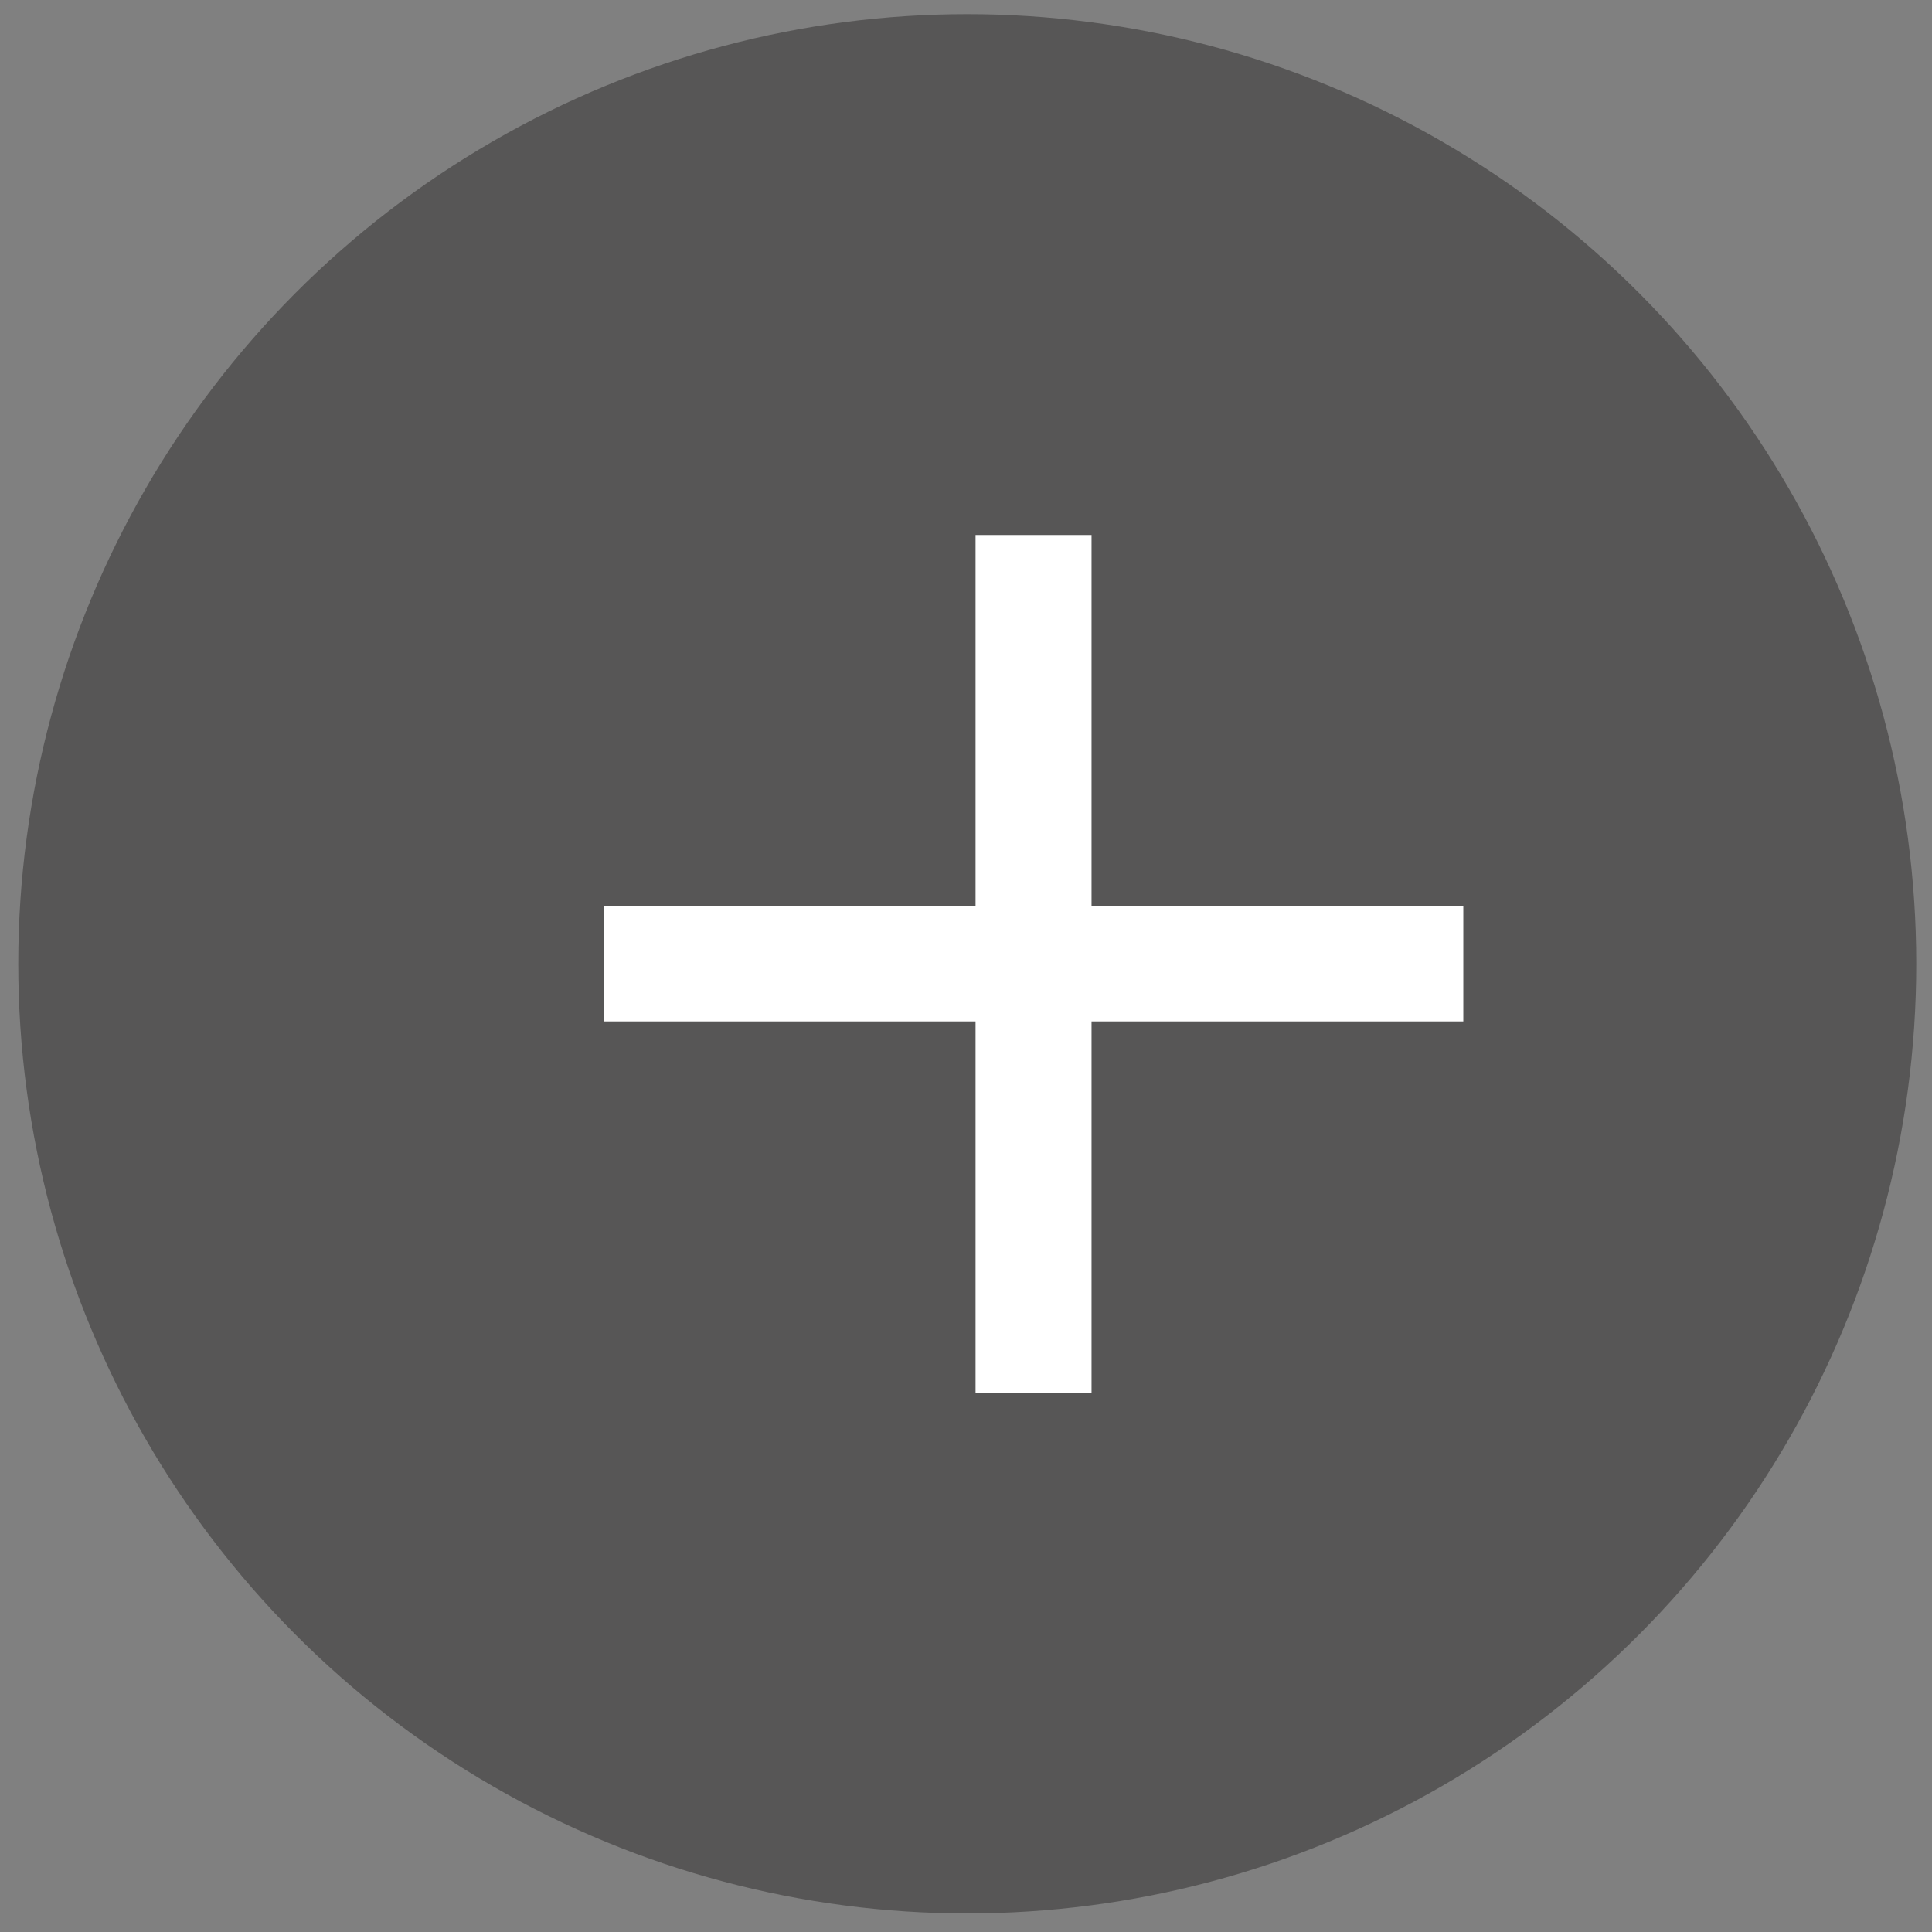
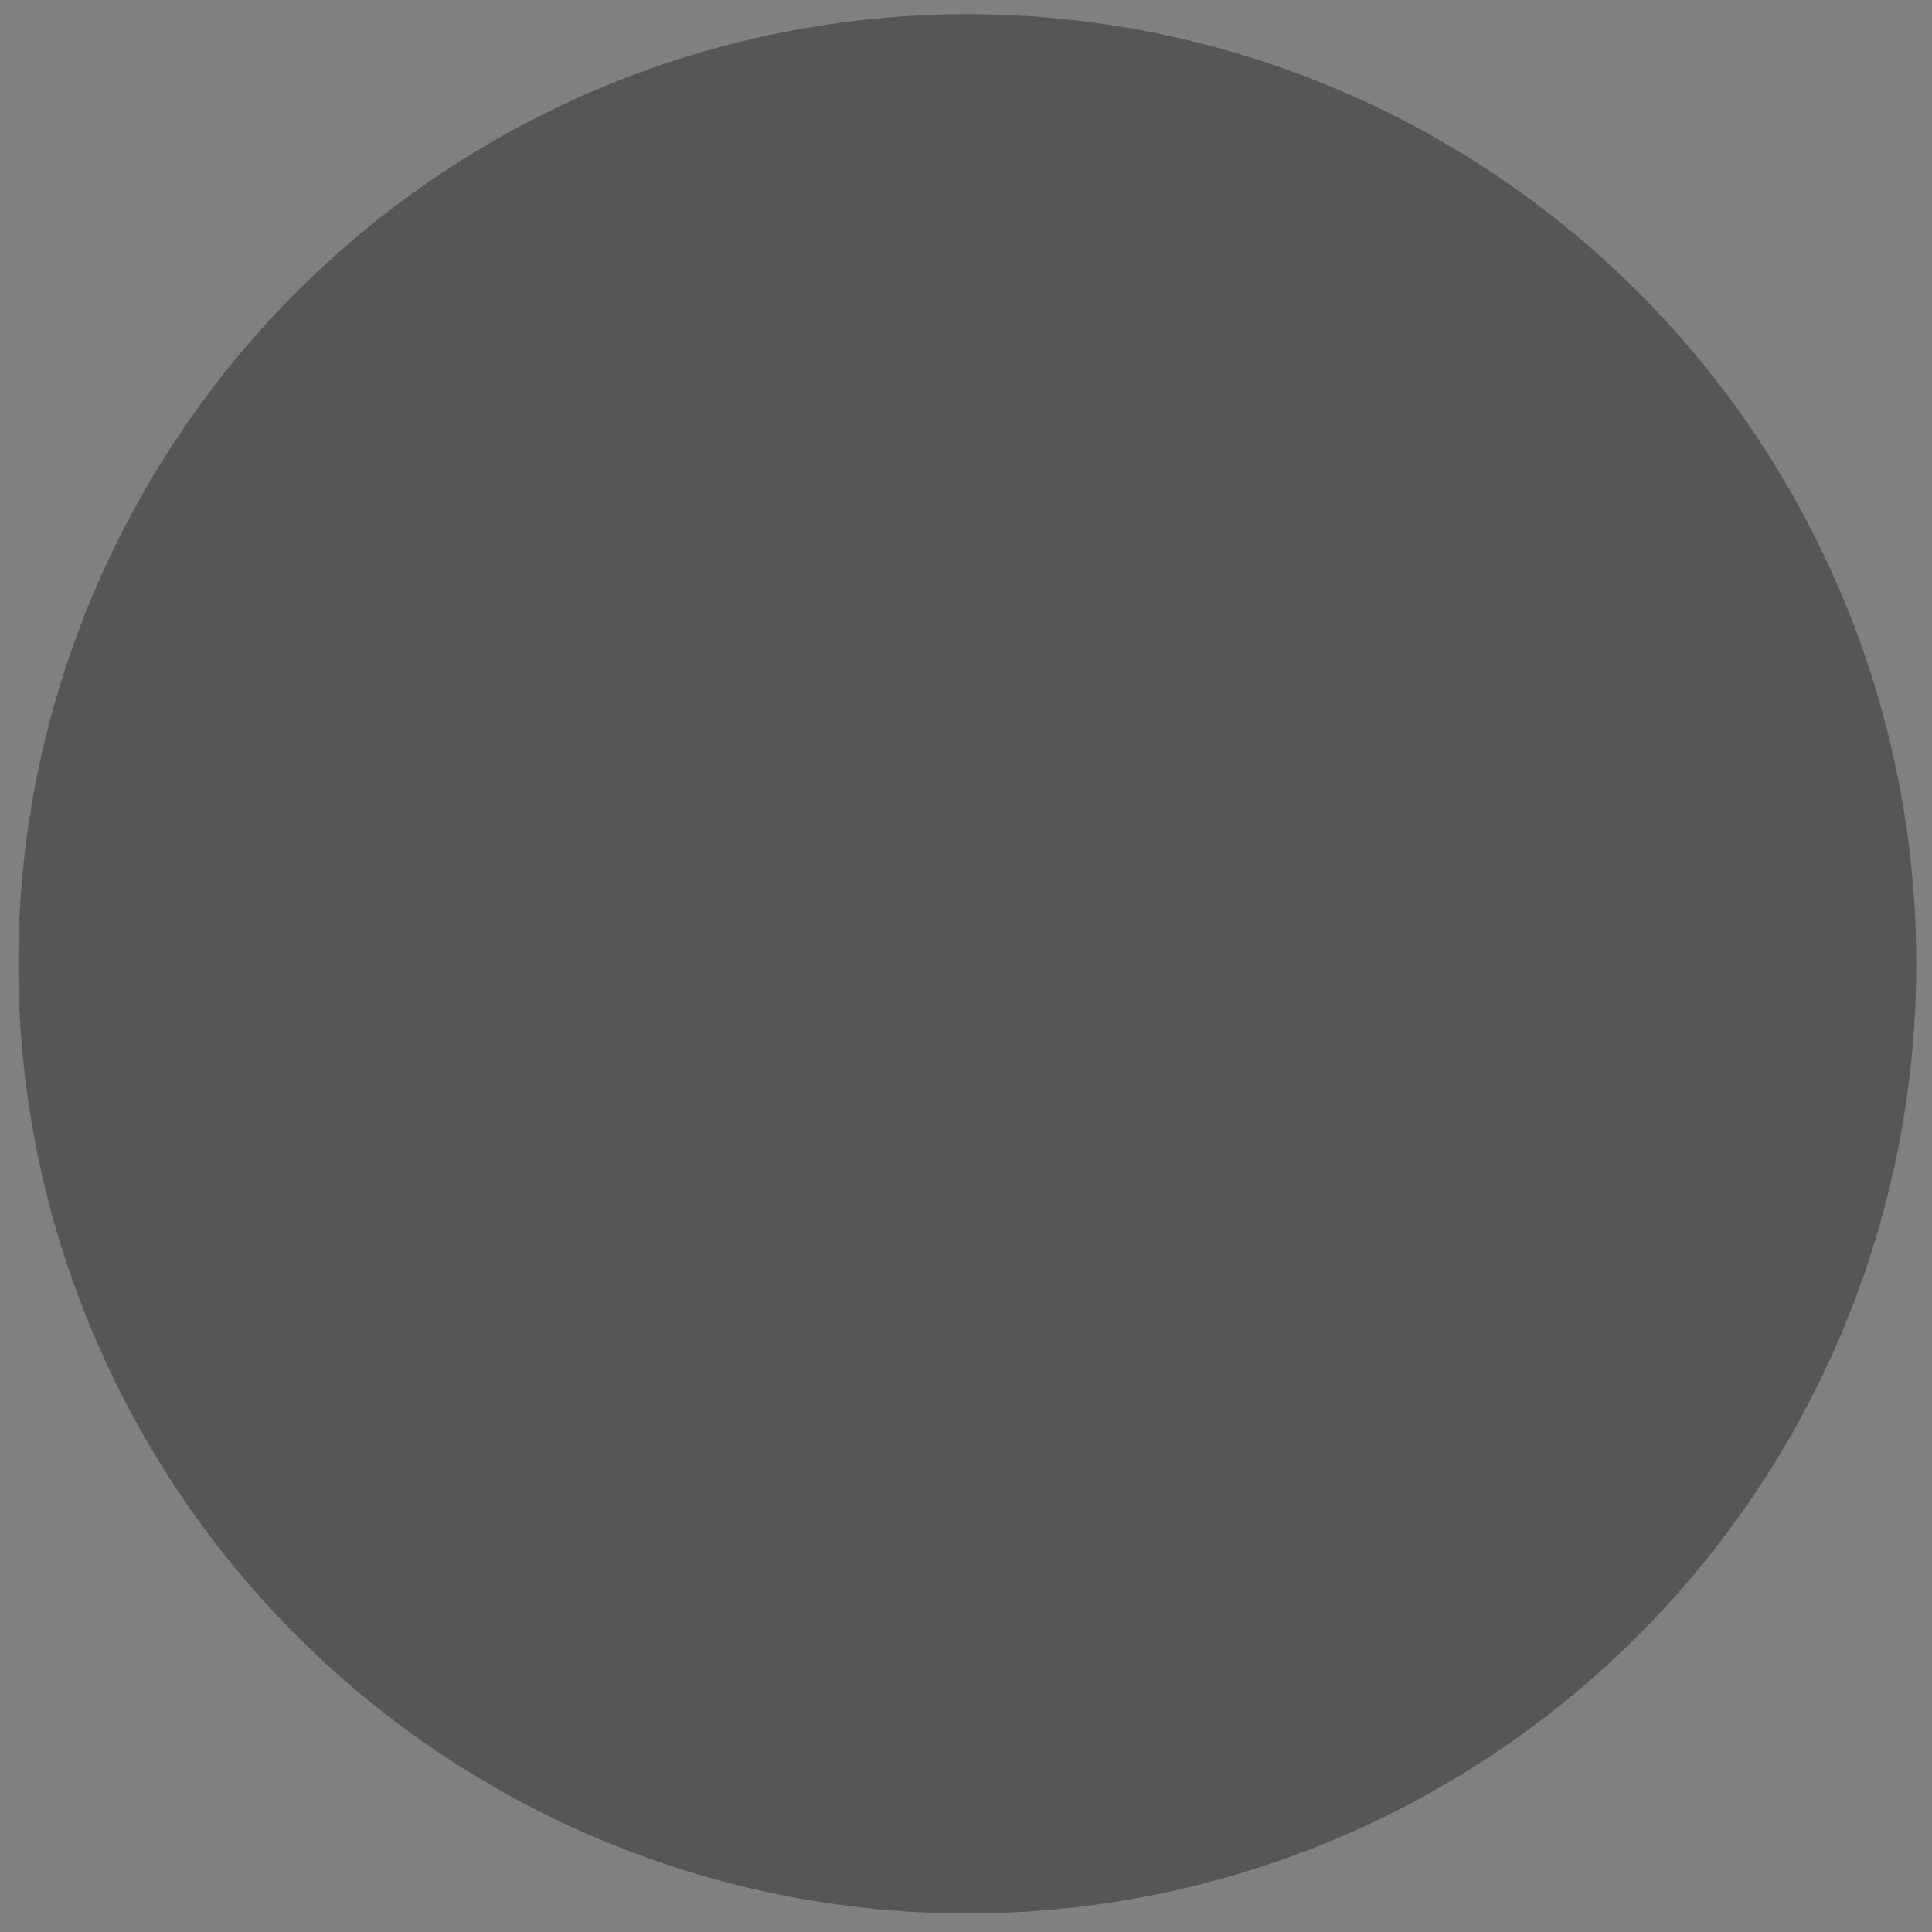
<svg xmlns="http://www.w3.org/2000/svg" width="100%" height="100%" viewBox="0 0 73 73" version="1.1" xml:space="preserve" style="fill-rule:evenodd;clip-rule:evenodd;stroke-linejoin:round;stroke-miterlimit:2;">
  <rect x="0" y="0" width="73" height="73" fill="#808080" stroke="none" />
  <g transform="matrix(1,0,0,1,-274,-143)">
    <g transform="matrix(0.88,0,0,0.369,0,0)">
      <g id="fertiliser-tech-plus" transform="matrix(1.136,0,0,2.711,-142.913,-4980.1)">
        <circle cx="436.451" cy="2016.35" r="35.869" style="fill:rgb(87,86,86);" />
        <clipPath id="_clip1">
-           <circle cx="436.451" cy="2016.35" r="35.869" />
-         </clipPath>
+           </clipPath>
        <g clip-path="url(#_clip1)">
          <g transform="matrix(0.054,0,0,0.648,87.956,1855.94)">
-             <path d="M6540.59,244.188L6540.59,222.551L6459.41,222.551L6459.41,244.188L6199.19,244.188L6199.19,250.907L6459.41,250.907L6459.41,272.544L6540.59,272.544L6540.59,250.907L6800.81,250.907L6800.81,244.188L6540.59,244.188Z" style="fill:white;fill-rule:nonzero;" />
+             <path d="M6540.59,244.188L6540.59,222.551L6459.41,222.551L6459.41,244.188L6199.19,244.188L6199.19,250.907L6459.41,250.907L6459.41,272.544L6540.59,250.907L6800.81,250.907L6800.81,244.188L6540.59,244.188Z" style="fill:white;fill-rule:nonzero;" />
          </g>
        </g>
      </g>
    </g>
  </g>
</svg>